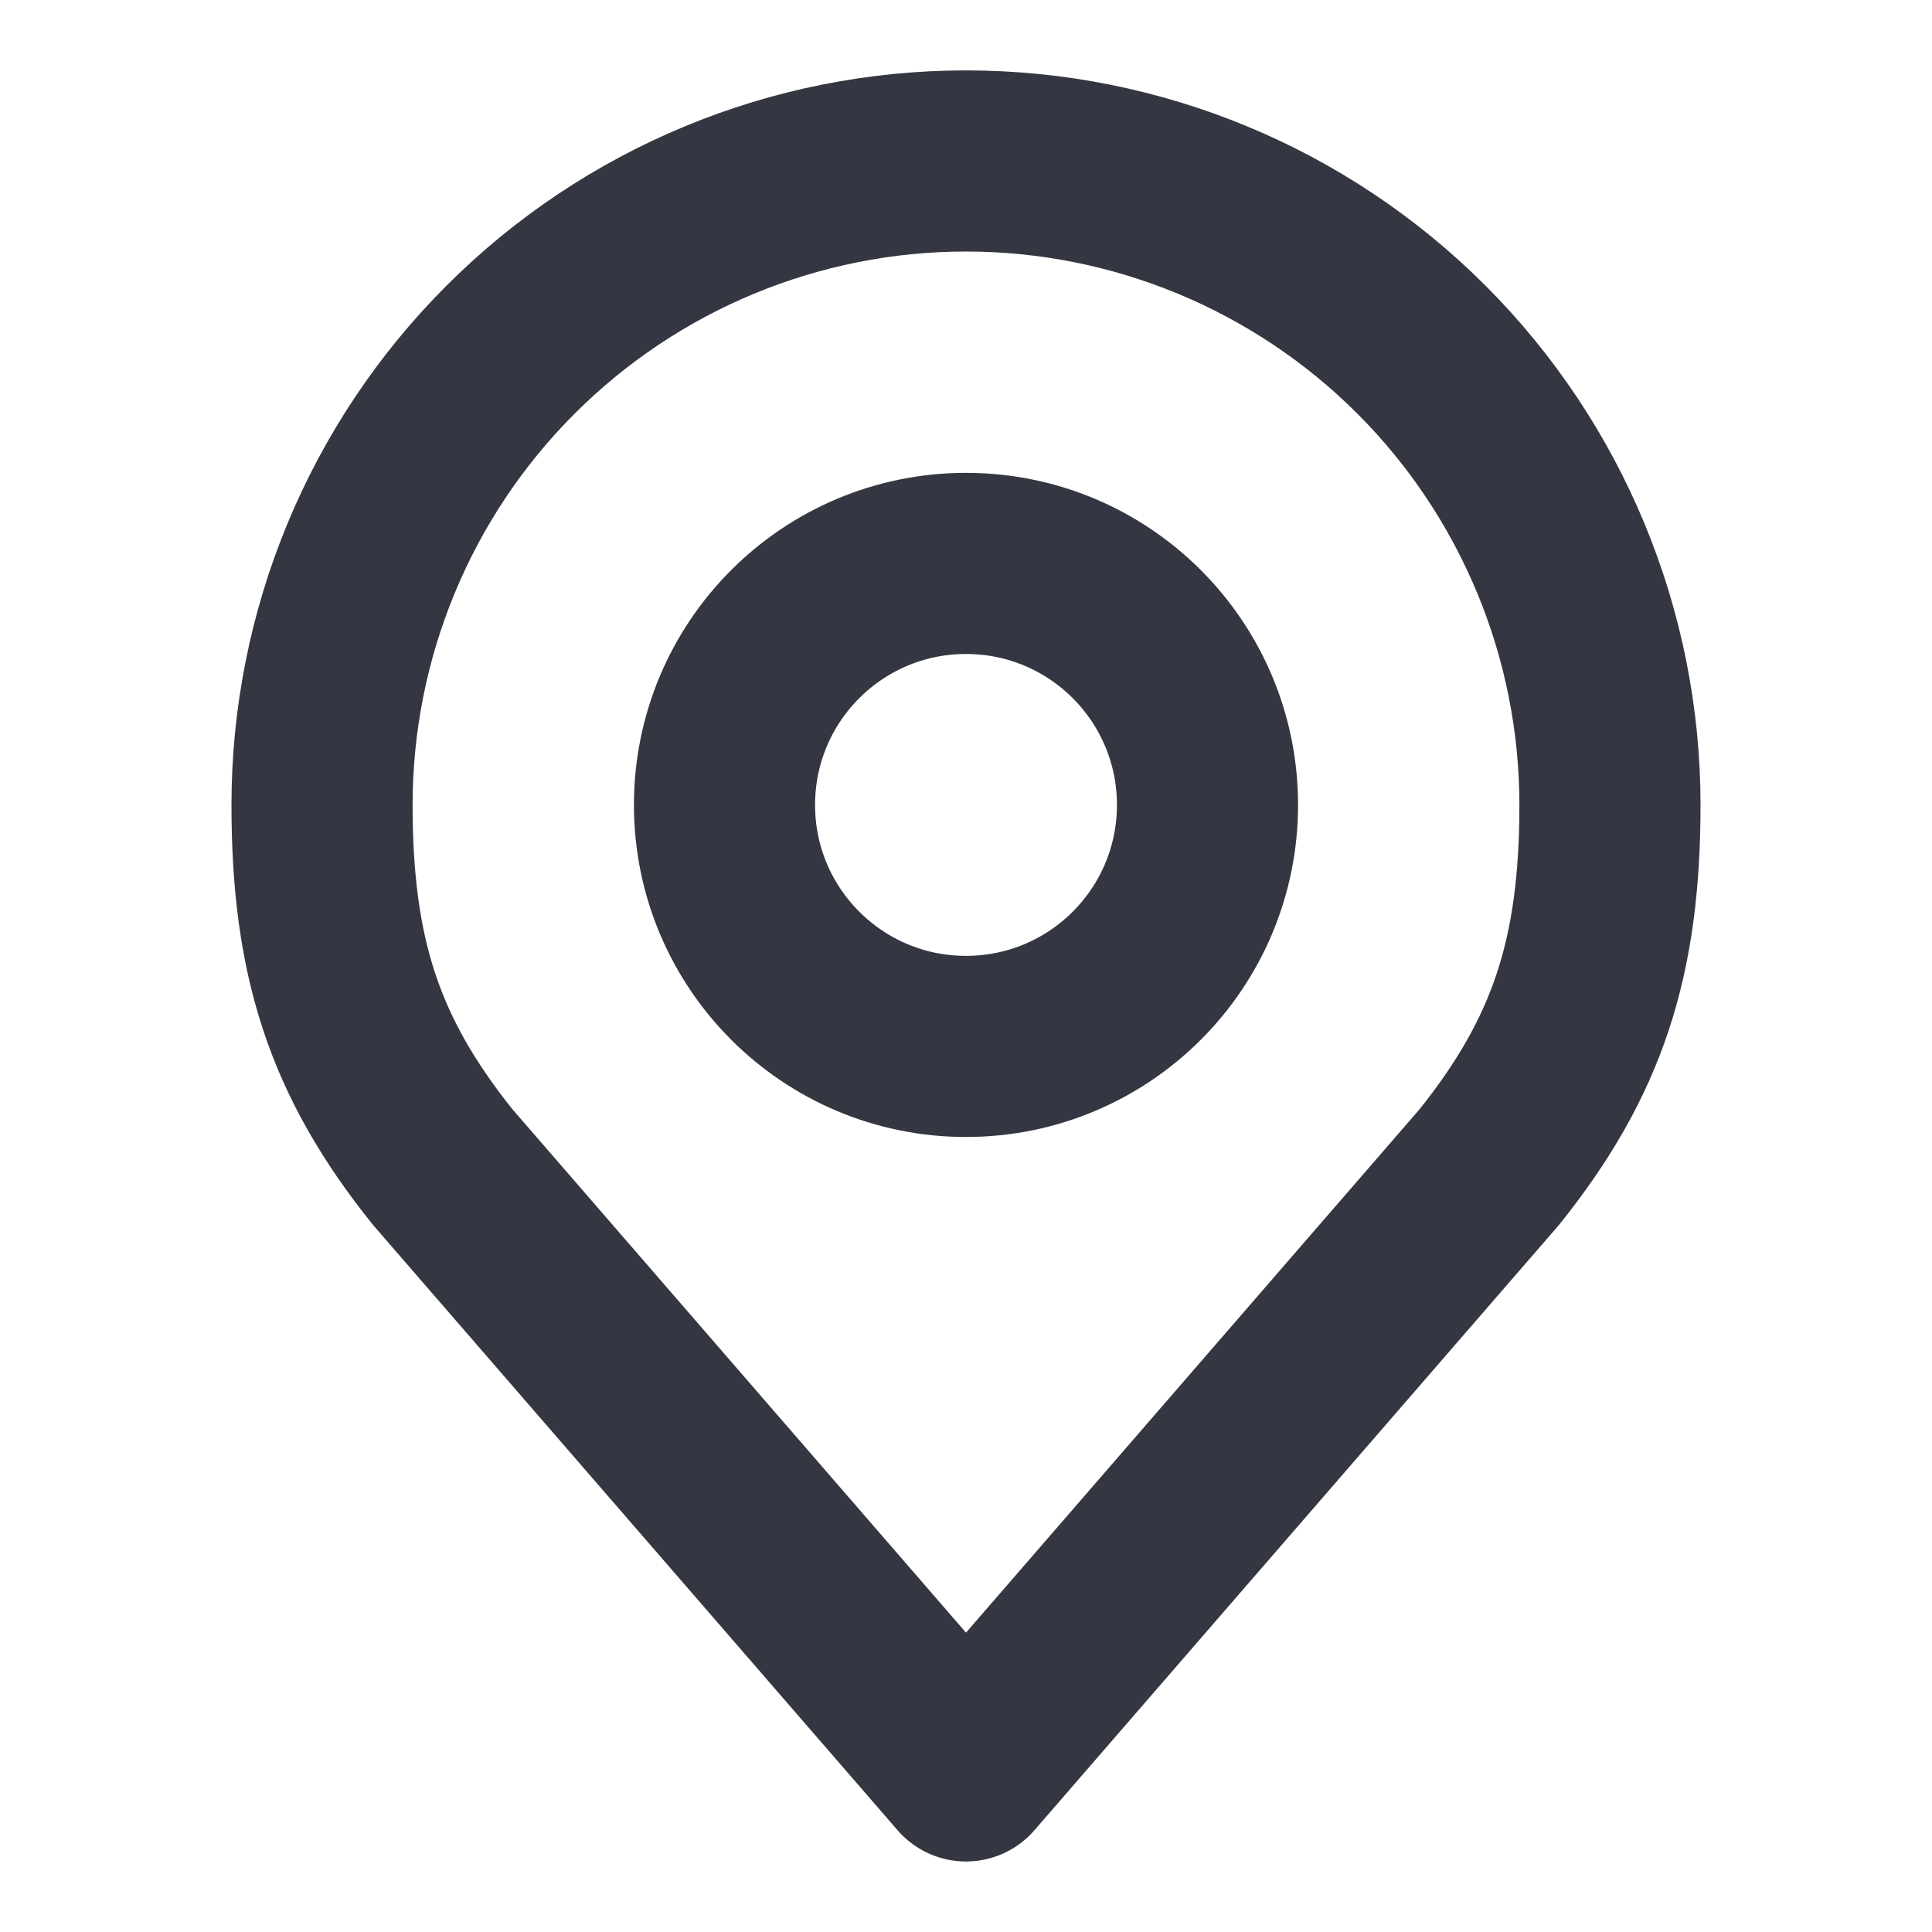
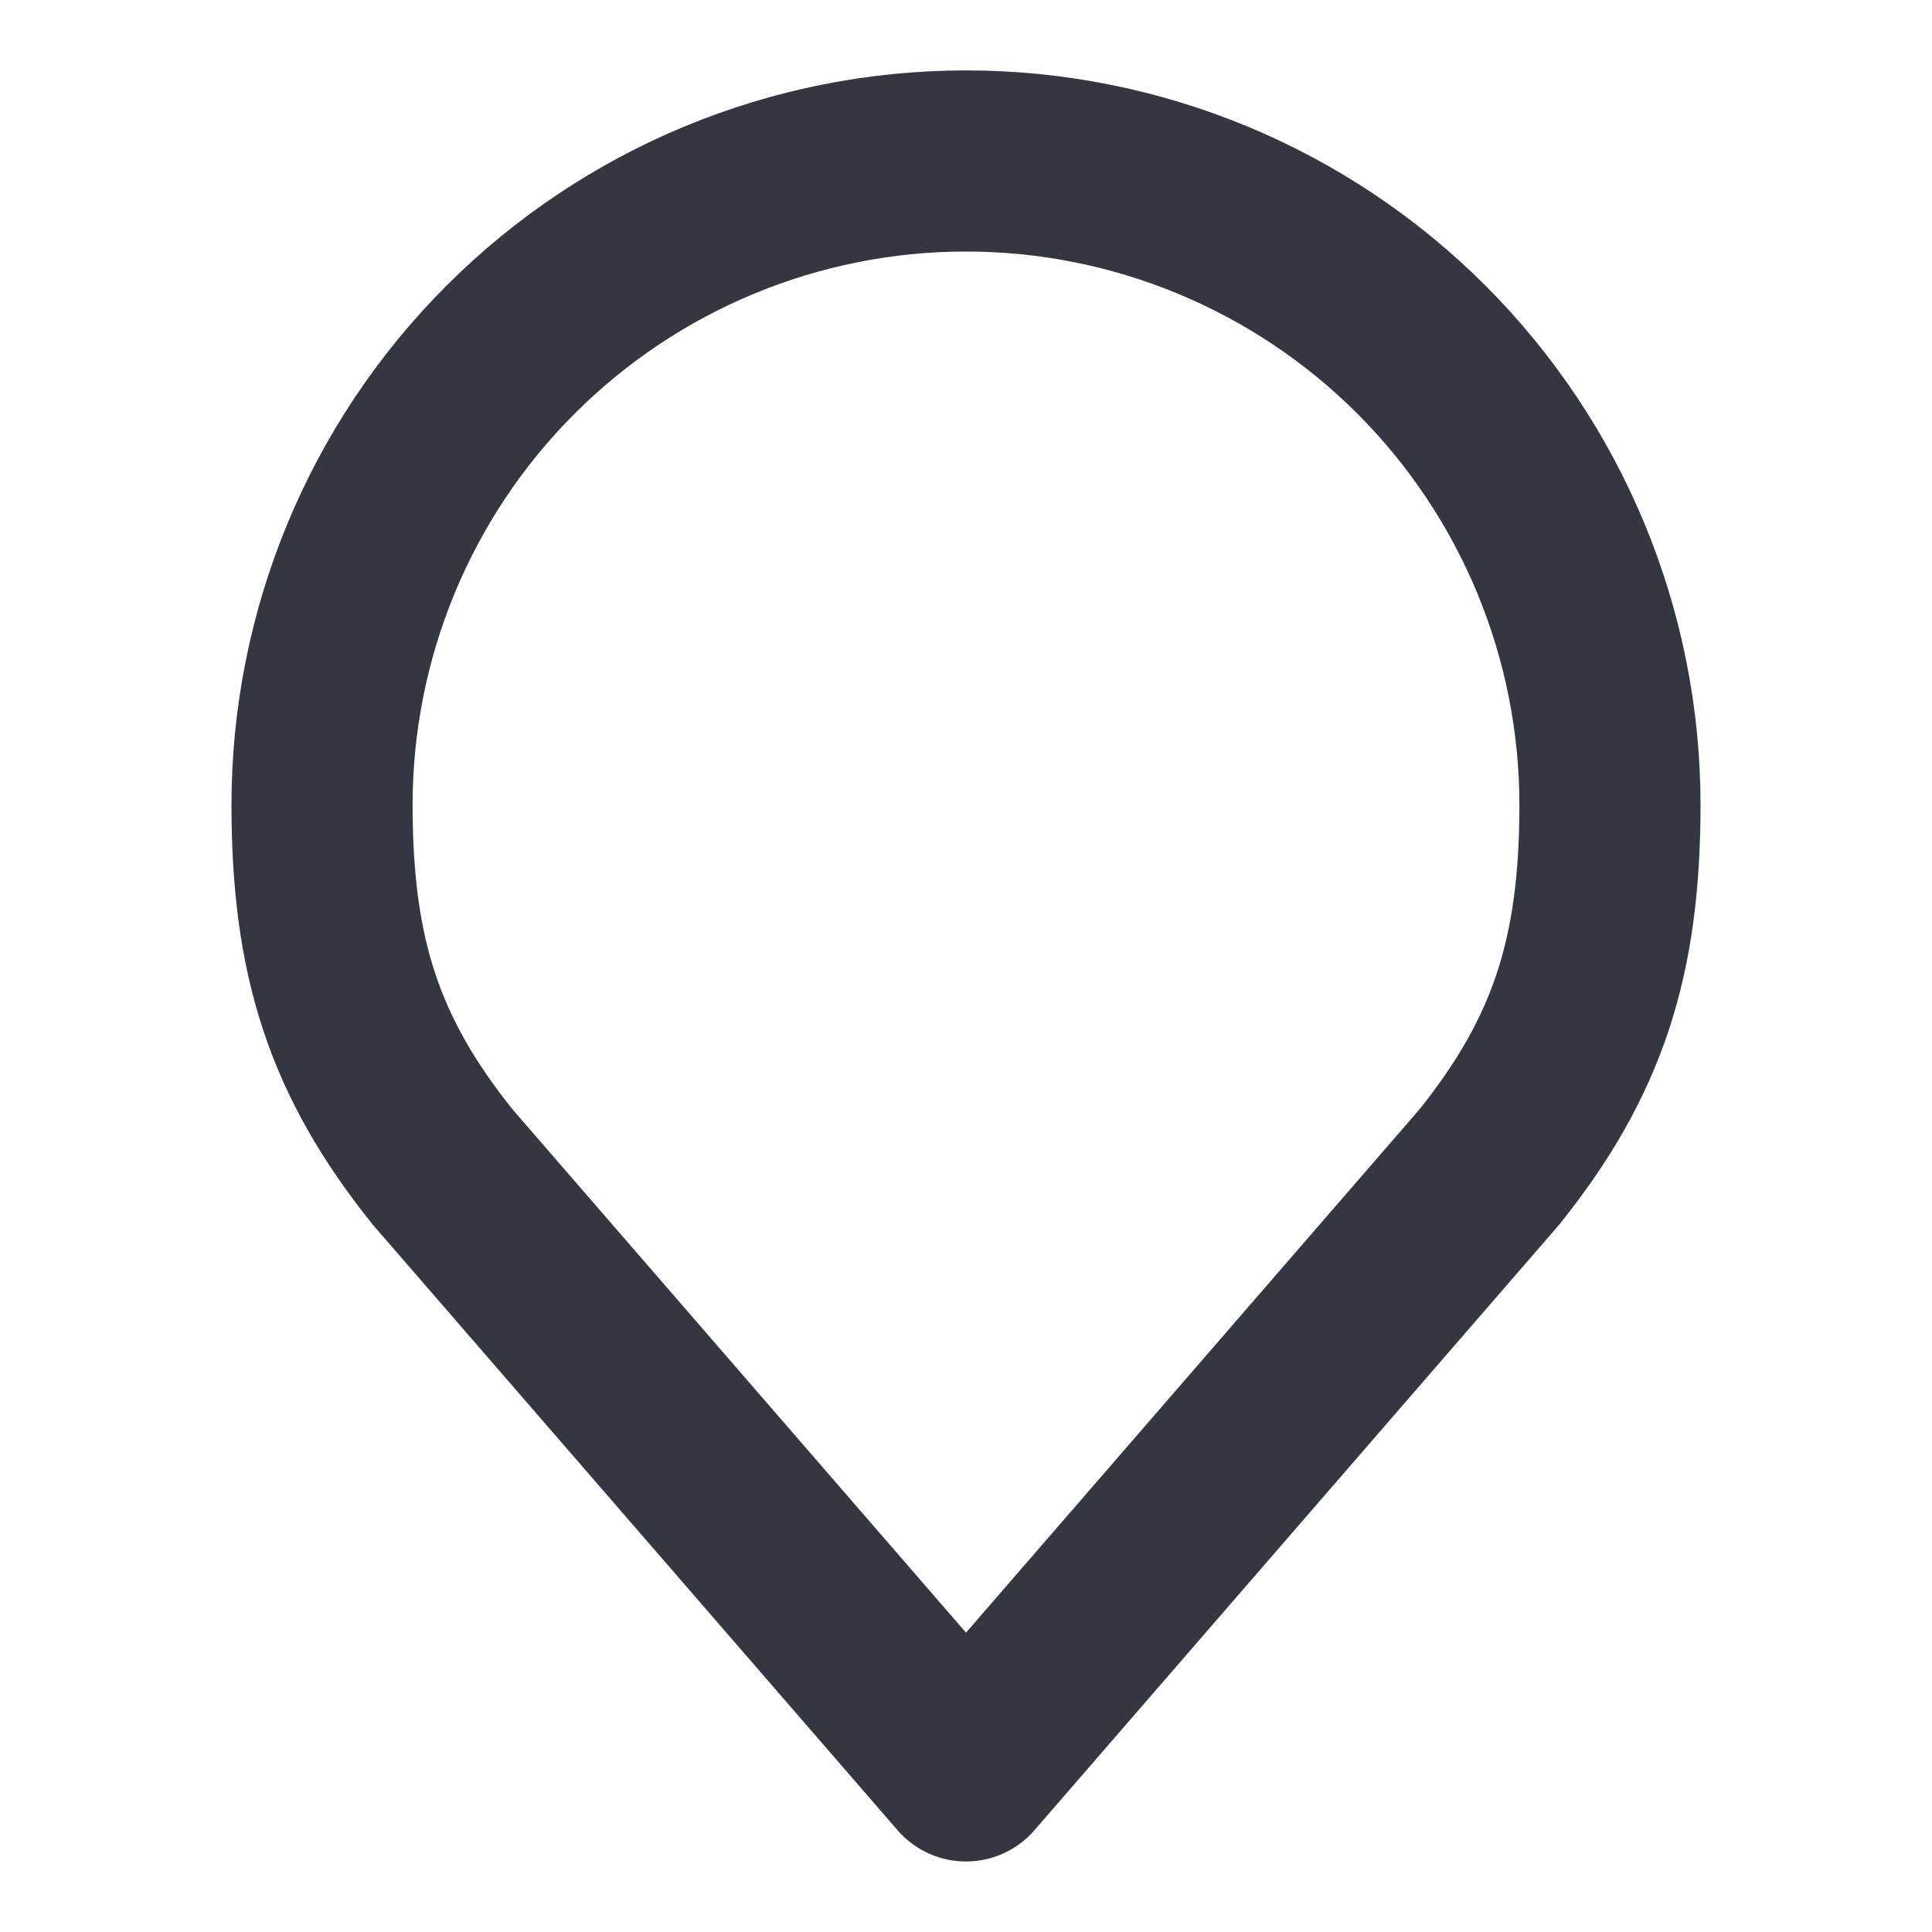
<svg xmlns="http://www.w3.org/2000/svg" width="16" height="16" viewBox="0 0 16 16" fill="none">
-   <path d="M8 8.666C9.105 8.666 10 7.771 10 6.666C10 5.561 9.105 4.666 8 4.666C6.895 4.666 6 5.561 6 6.666C6 7.771 6.895 8.666 8 8.666Z" stroke="#343741" stroke-width="1.5" stroke-linecap="round" stroke-linejoin="round" />
  <path d="M8 1.333C6.585 1.333 5.229 1.895 4.229 2.895C3.228 3.895 2.667 5.252 2.667 6.666C2.667 7.928 2.934 8.753 3.667 9.666L8 14.666L12.333 9.666C13.065 8.753 13.333 7.928 13.333 6.666C13.333 5.252 12.771 3.895 11.771 2.895C10.771 1.895 9.414 1.333 8 1.333V1.333Z" stroke="#343741" stroke-width="1.5" stroke-linecap="round" stroke-linejoin="round" />
</svg>